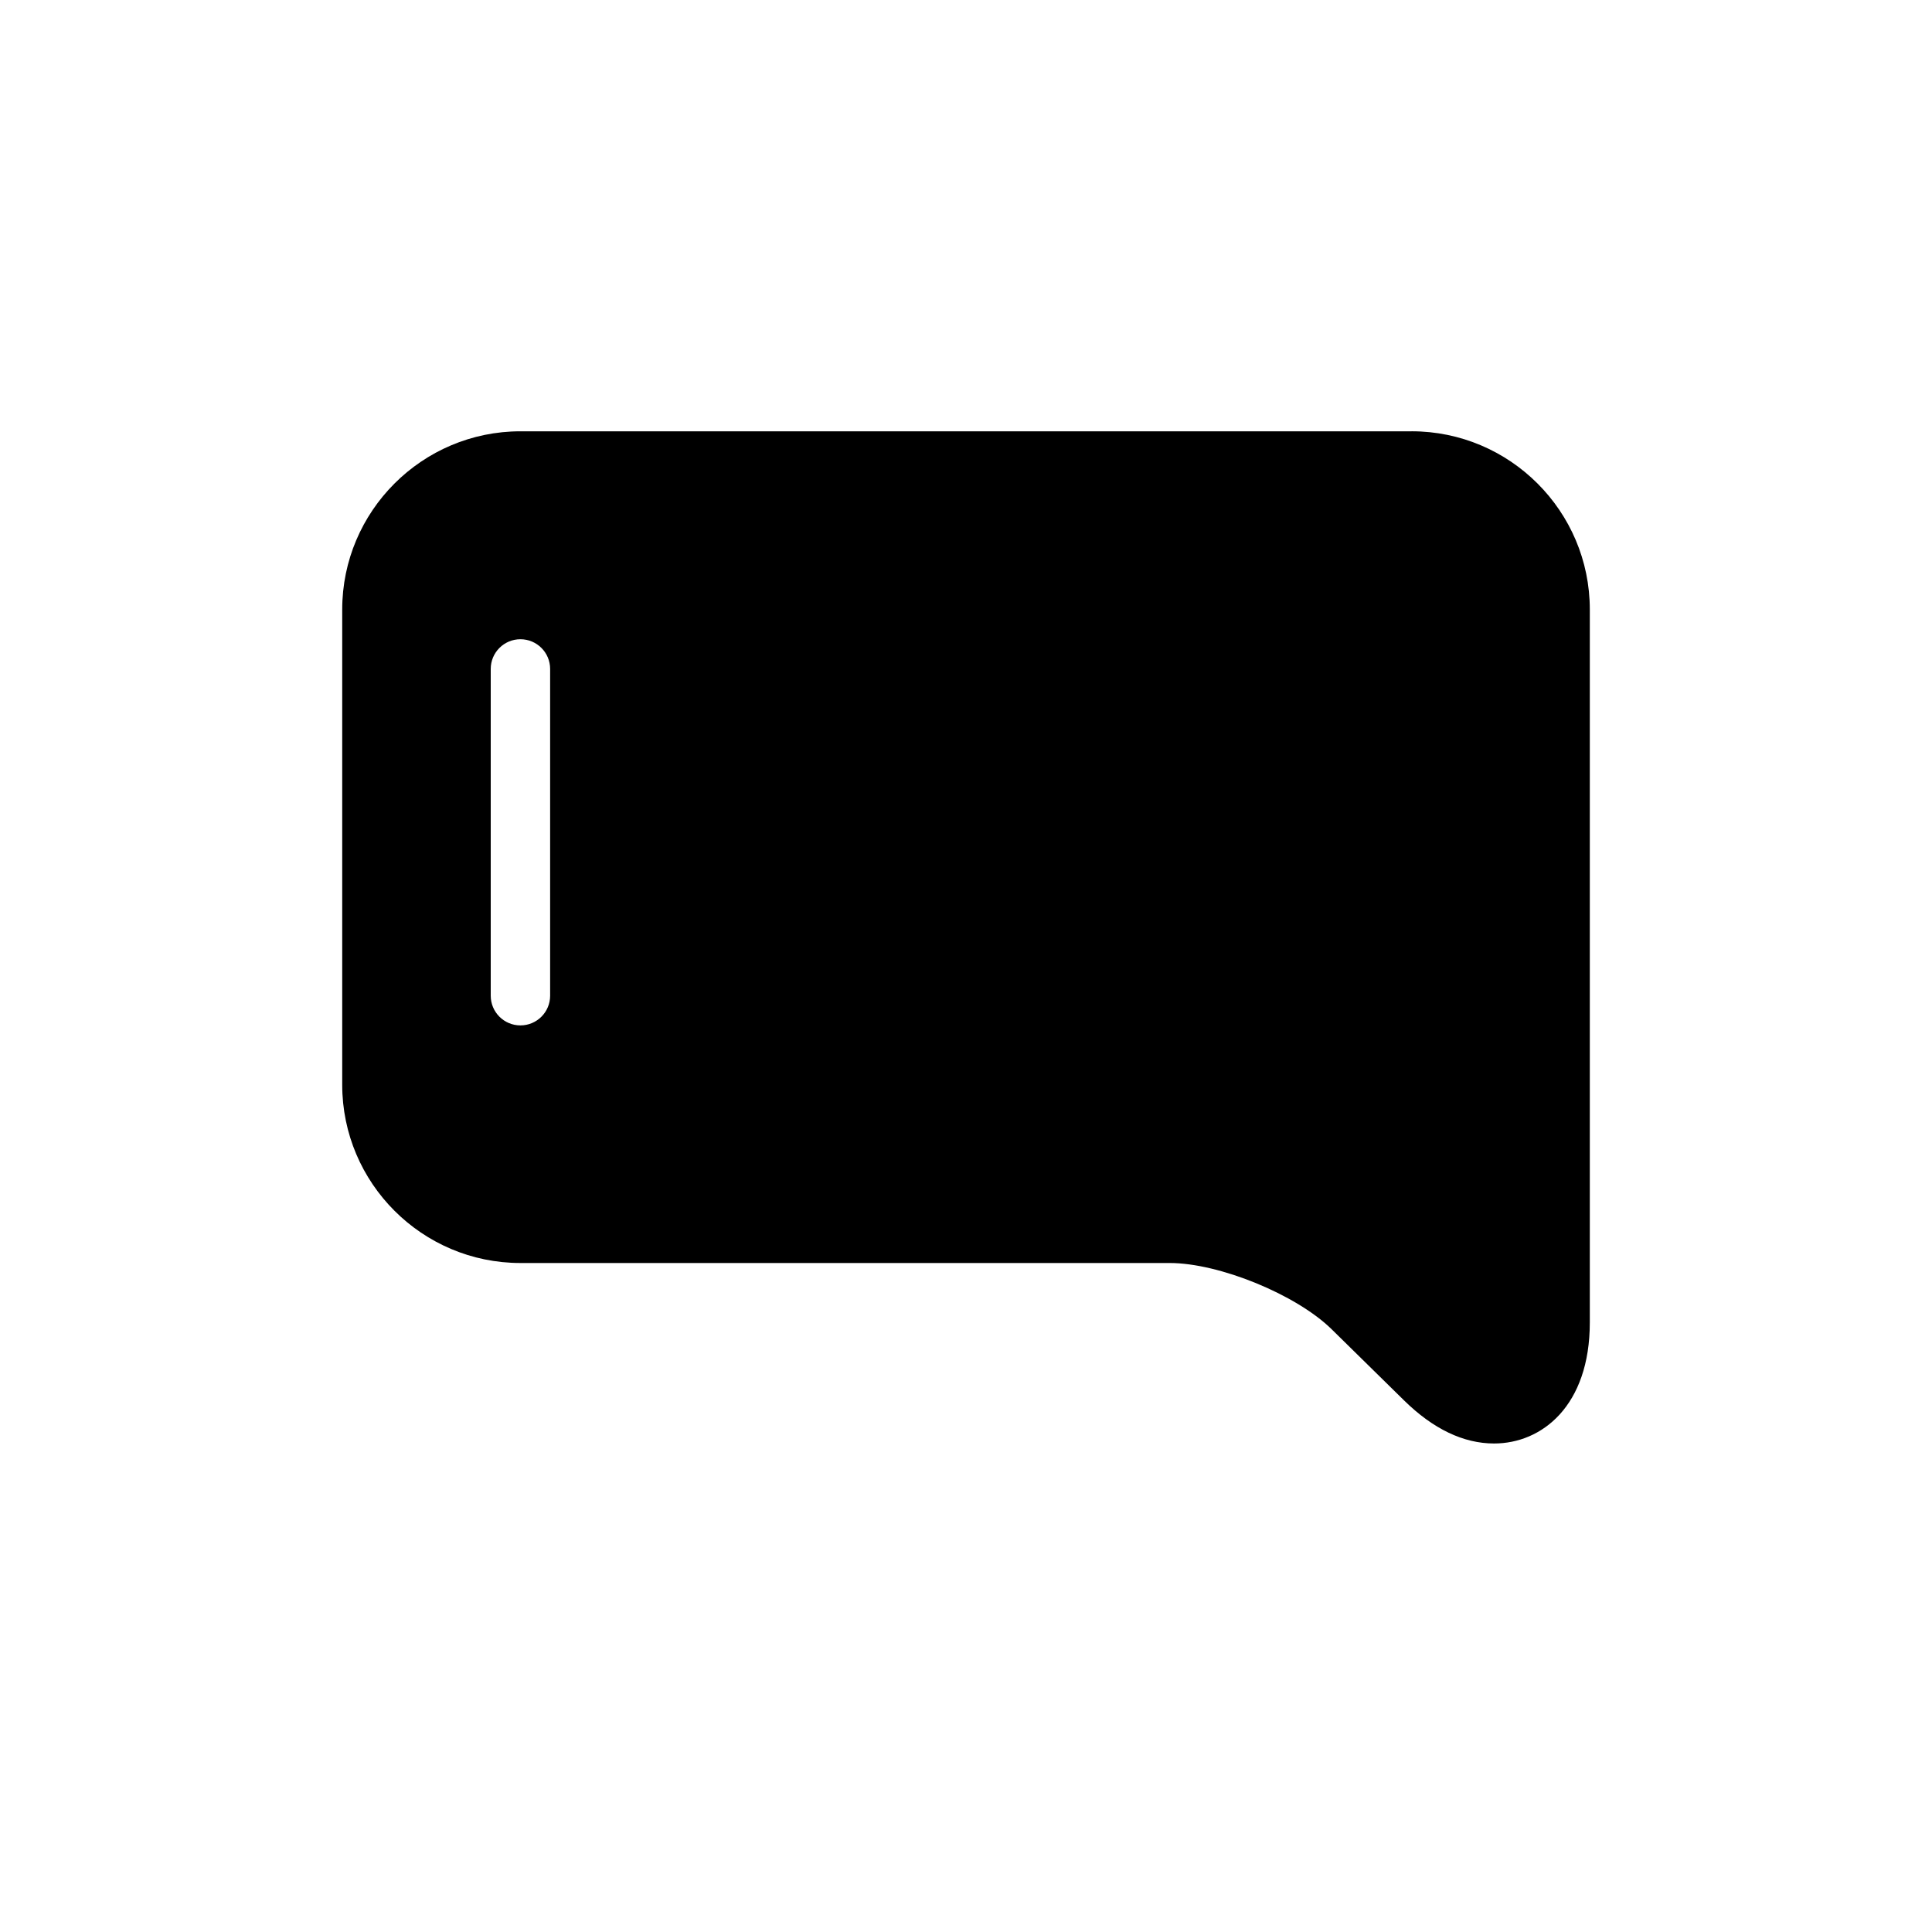
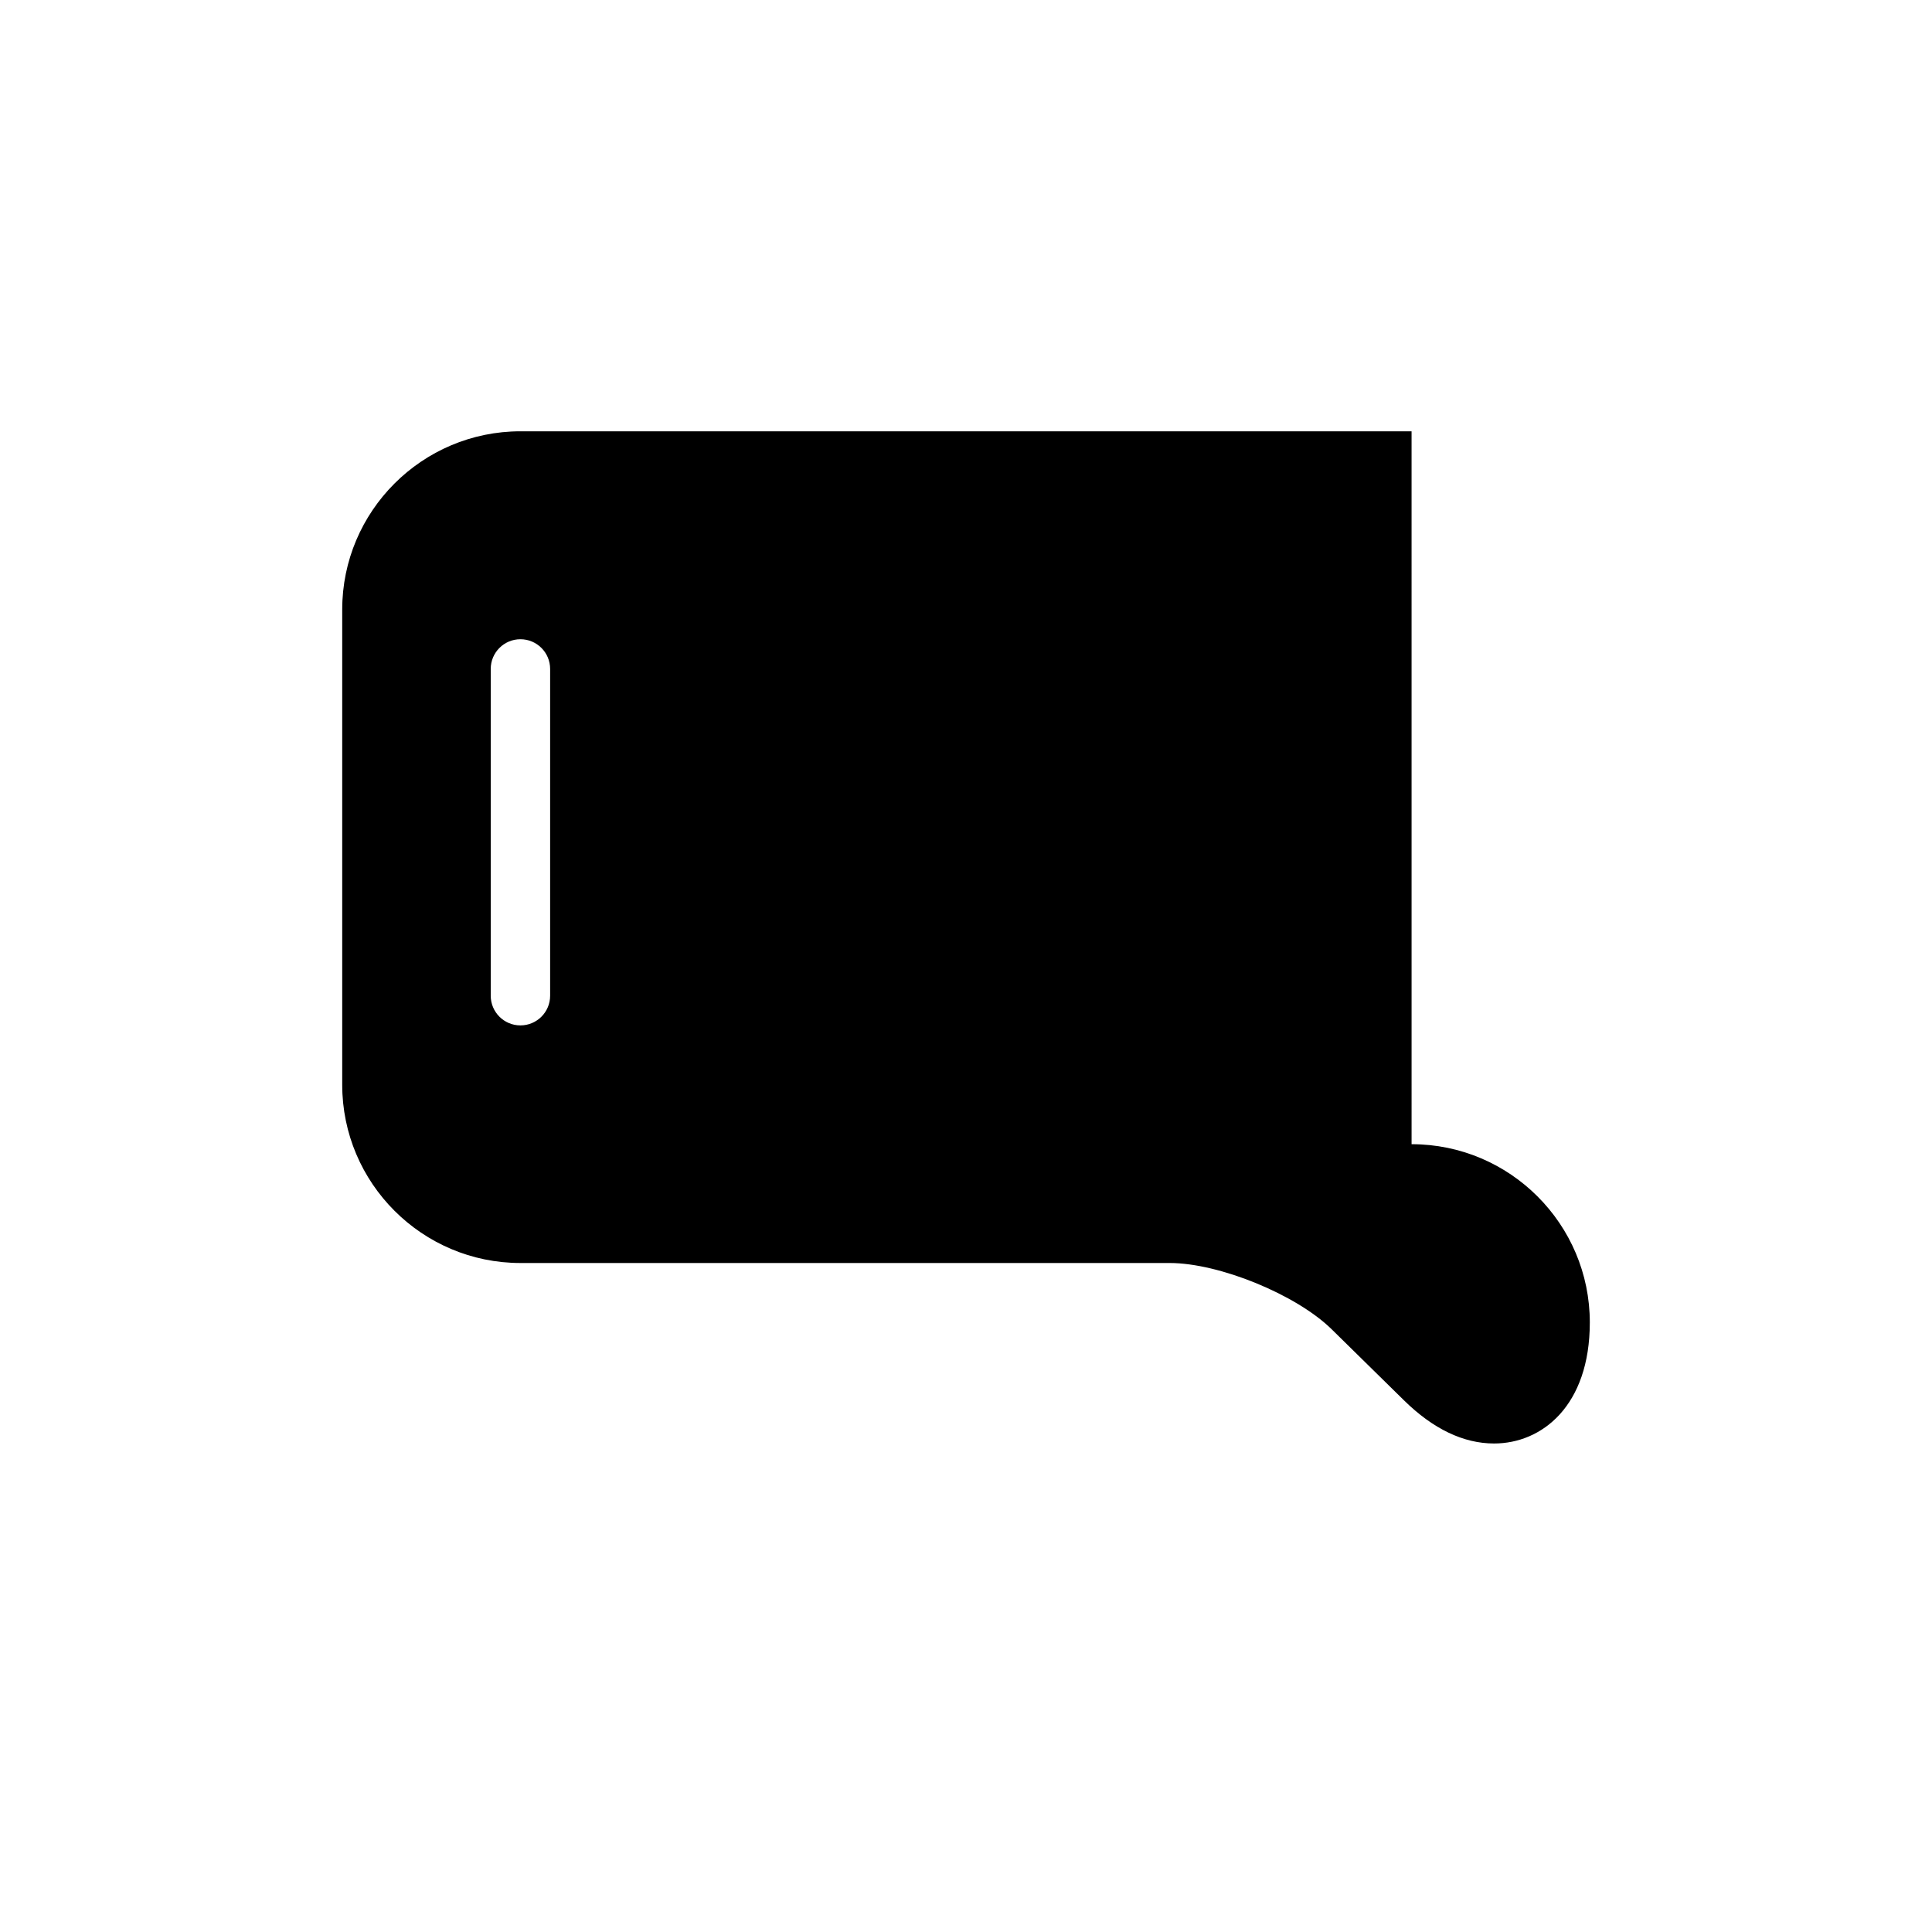
<svg xmlns="http://www.w3.org/2000/svg" fill="#000000" width="800px" height="800px" version="1.1" viewBox="144 144 512 512">
-   <path d="m518.08 258.3h-236.16c-26.047 0-47.23 21.184-47.23 47.23v125.95c0 26.047 21.184 47.23 47.23 47.23h172.06c13.113 0 33.566 8.367 42.918 17.555l19.168 18.836c7.723 7.59 15.762 11.438 23.875 11.438 12.629 0.008 25.375-9.922 25.375-32.082v-188.93c0-26.051-21.184-47.234-47.234-47.234zm-228.29 149.57c0 4.352-3.527 7.871-7.871 7.871s-7.871-3.519-7.871-7.871v-86.594c0-4.352 3.527-7.871 7.871-7.871s7.871 3.519 7.871 7.871z" />
+   <path d="m518.08 258.3h-236.16c-26.047 0-47.23 21.184-47.23 47.23v125.95c0 26.047 21.184 47.23 47.23 47.23h172.06c13.113 0 33.566 8.367 42.918 17.555l19.168 18.836c7.723 7.59 15.762 11.438 23.875 11.438 12.629 0.008 25.375-9.922 25.375-32.082c0-26.051-21.184-47.234-47.234-47.234zm-228.29 149.57c0 4.352-3.527 7.871-7.871 7.871s-7.871-3.519-7.871-7.871v-86.594c0-4.352 3.527-7.871 7.871-7.871s7.871 3.519 7.871 7.871z" />
</svg>